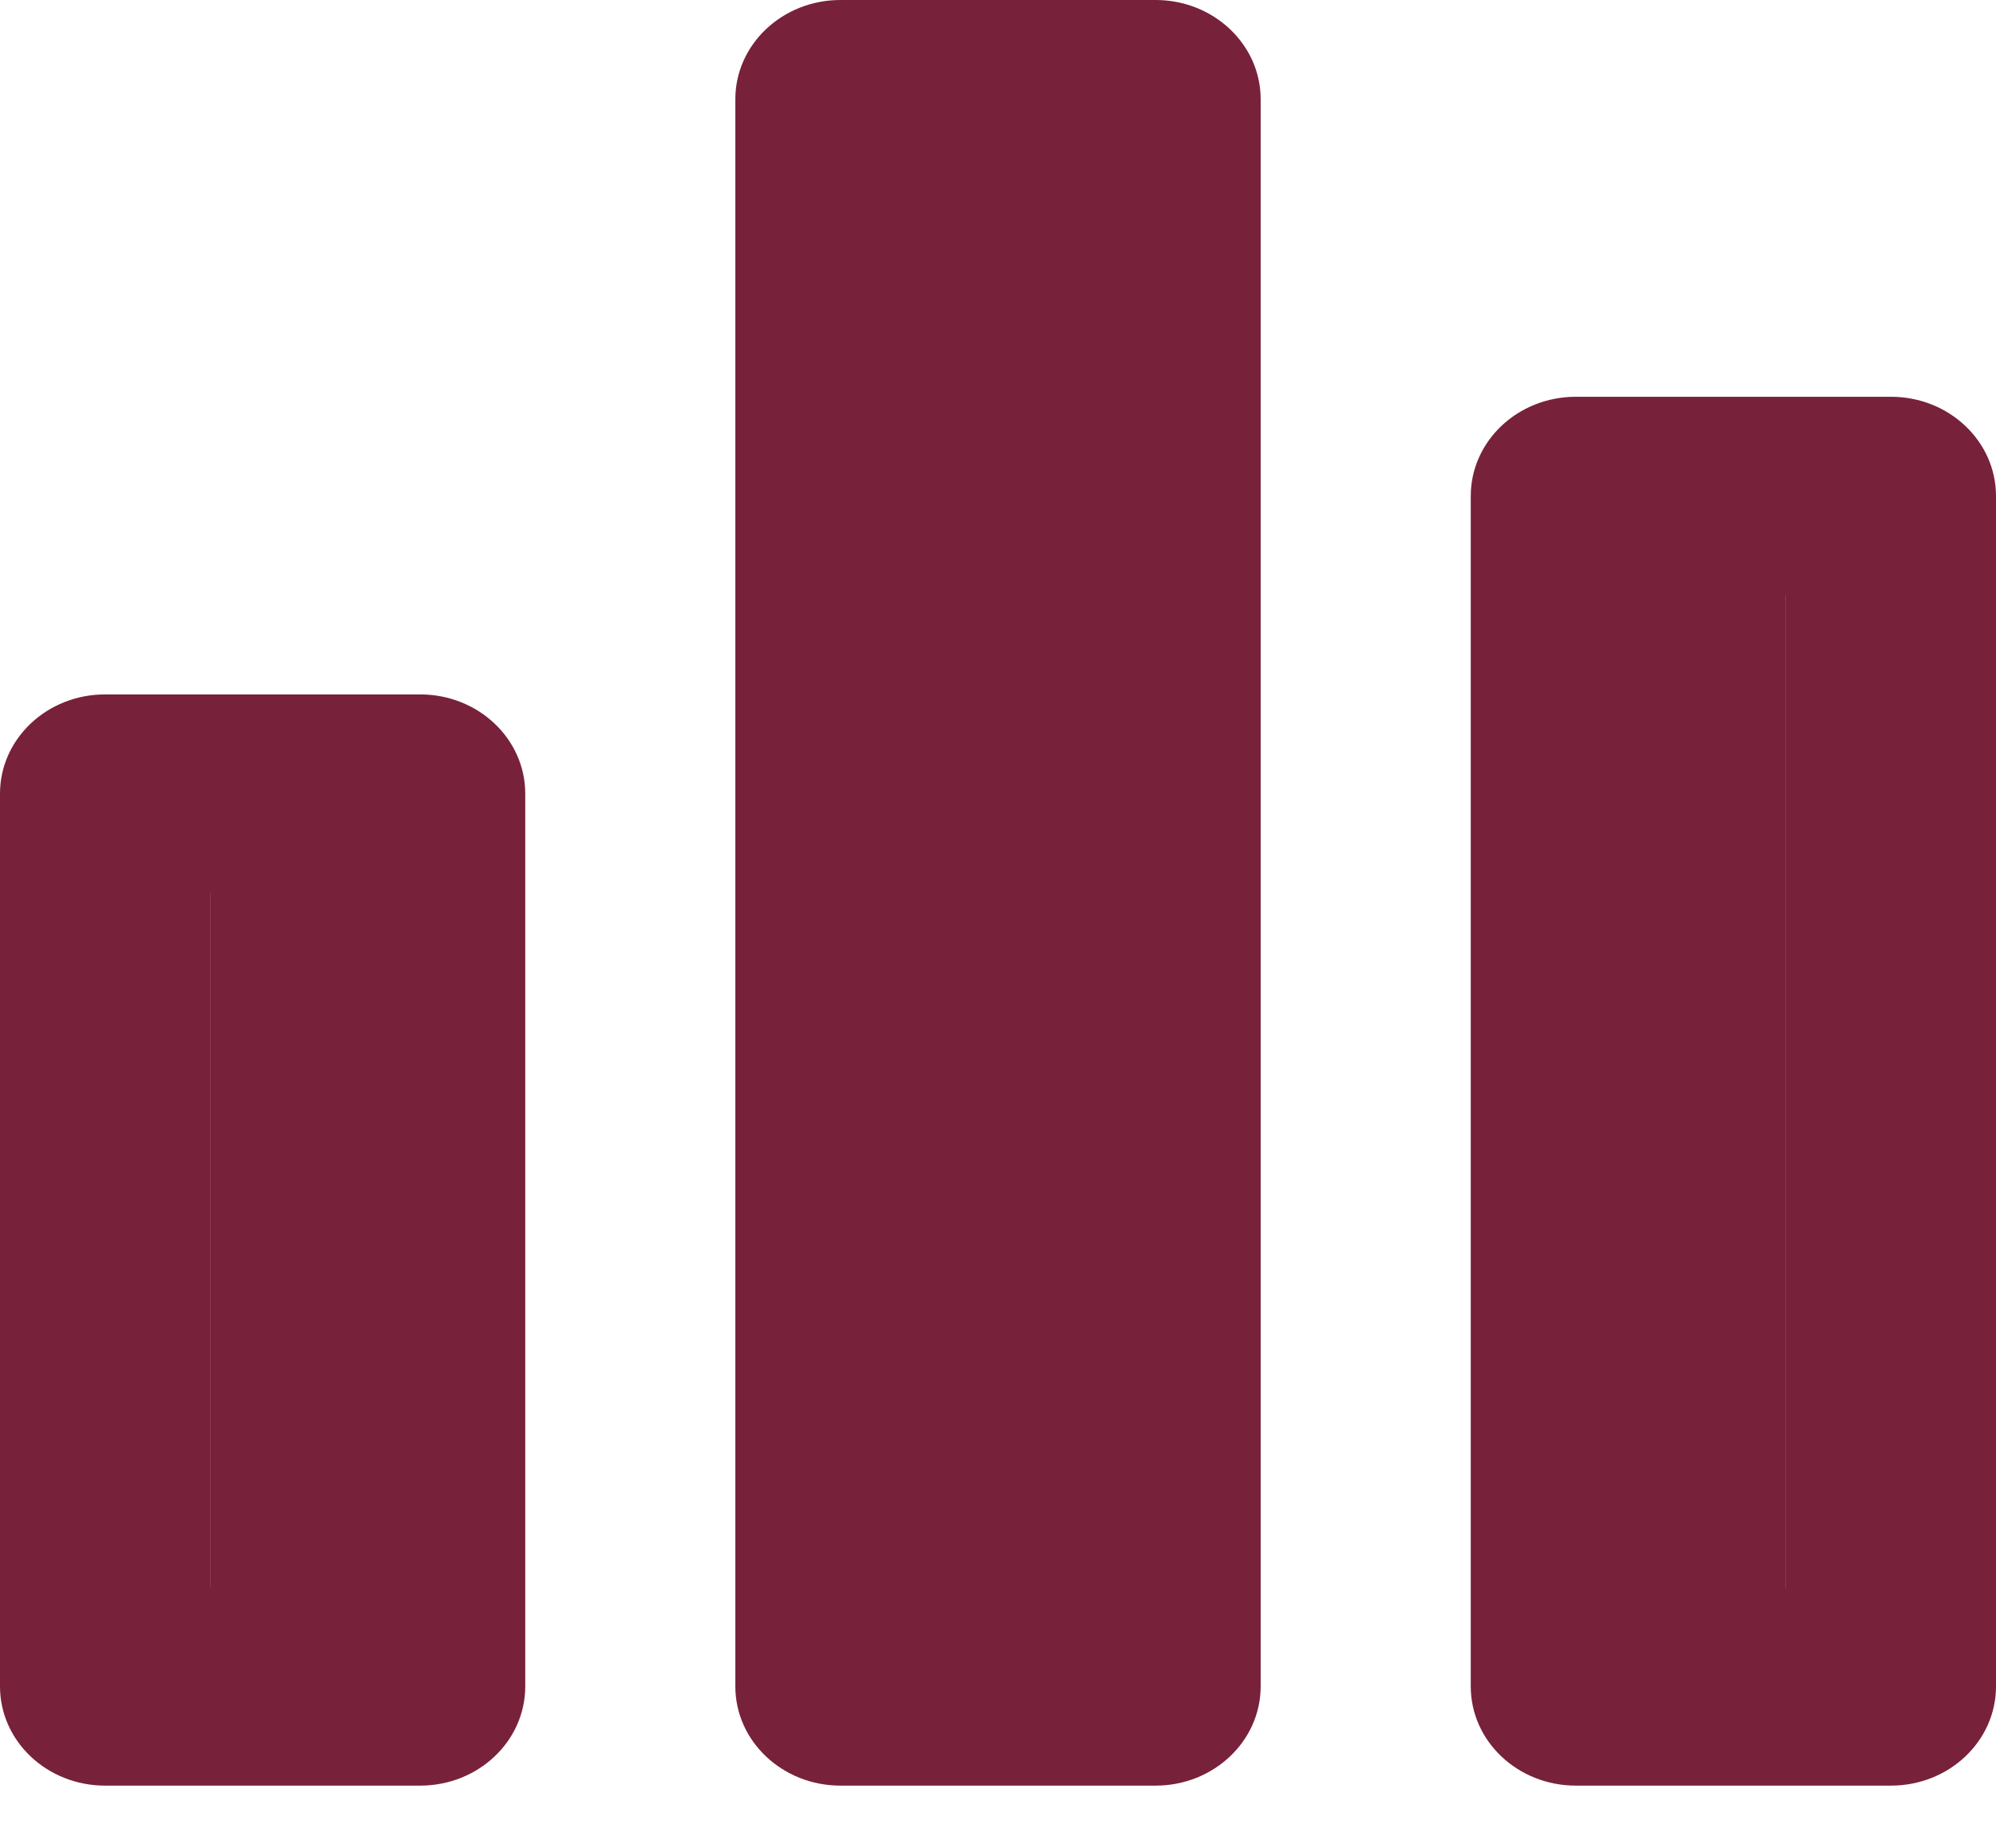
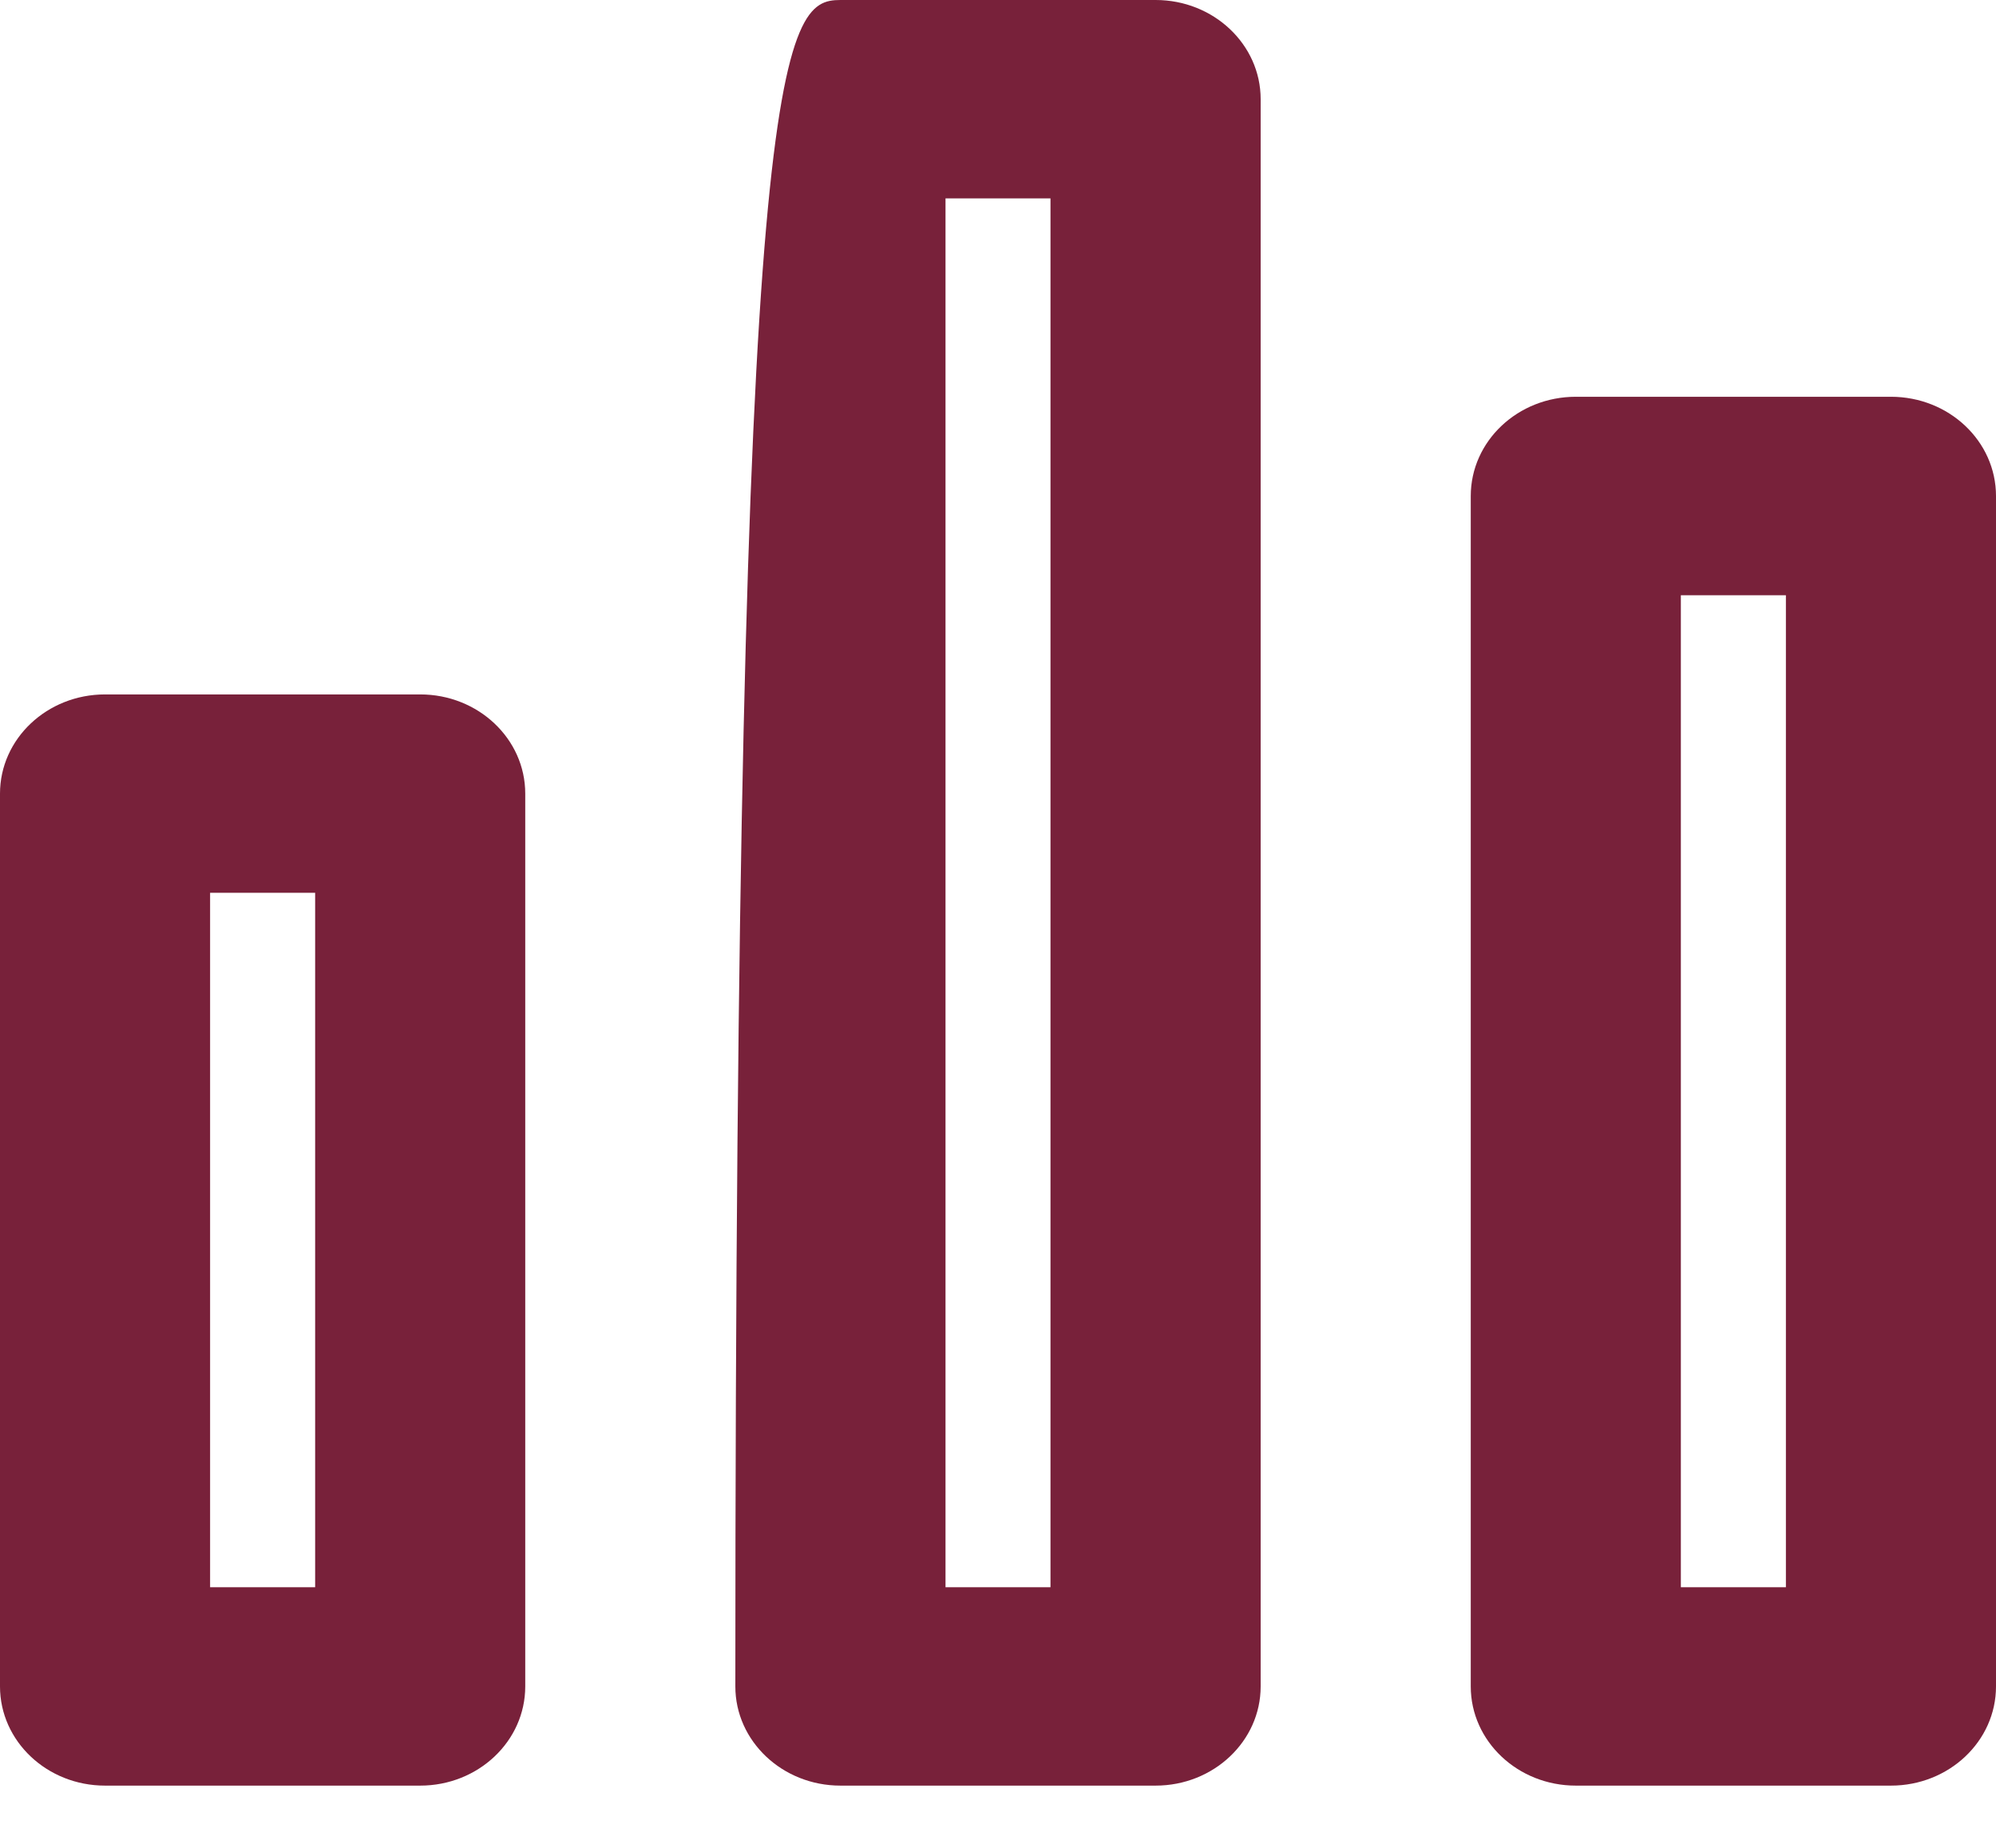
<svg xmlns="http://www.w3.org/2000/svg" width="27" height="25" viewBox="0 0 27 25" fill="none">
-   <path d="M24.158 22.737H20.396V6.751L24.158 6.751L24.158 22.737ZM15.38 22.737H11.619L11.619 1.422L15.38 1.422L15.38 22.737ZM6.603 22.737H2.842L2.842 10.747L6.603 10.747L6.603 22.737Z" fill="#78213A" />
-   <path fill-rule="evenodd" clip-rule="evenodd" d="M27 22.816C27 23.557 26.364 24.158 25.579 24.158L21.316 24.158C20.531 24.158 19.895 23.557 19.895 22.816L19.895 6.711C19.895 5.969 20.531 5.368 21.316 5.368L25.579 5.368C26.364 5.368 27 5.969 27 6.711L27 22.816ZM24.158 21.474V8.053H22.737L22.737 21.474H24.158ZM17.053 22.816C17.053 23.557 16.416 24.158 15.632 24.158H11.368C10.584 24.158 9.947 23.557 9.947 22.816L9.947 1.342C9.947 0.601 10.584 -6.86117e-08 11.368 0L15.632 3.72697e-07C16.416 4.41308e-07 17.053 0.601 17.053 1.342L17.053 22.816ZM14.21 21.474L14.21 2.684H12.79L12.79 21.474H14.21ZM7.105 22.816C7.105 23.557 6.469 24.158 5.684 24.158H1.421C0.636 24.158 -6.47999e-08 23.557 0 22.816L1.05597e-06 10.737C1.12077e-06 9.996 0.636 9.395 1.421 9.395H5.684C6.469 9.395 7.105 9.996 7.105 10.737L7.105 22.816ZM4.263 21.474L4.263 12.079H2.842L2.842 21.474H4.263Z" fill="#78213A" />
+   <path fill-rule="evenodd" clip-rule="evenodd" d="M27 22.816C27 23.557 26.364 24.158 25.579 24.158L21.316 24.158C20.531 24.158 19.895 23.557 19.895 22.816L19.895 6.711C19.895 5.969 20.531 5.368 21.316 5.368L25.579 5.368C26.364 5.368 27 5.969 27 6.711L27 22.816ZM24.158 21.474V8.053H22.737L22.737 21.474H24.158ZM17.053 22.816C17.053 23.557 16.416 24.158 15.632 24.158H11.368C10.584 24.158 9.947 23.557 9.947 22.816C9.947 0.601 10.584 -6.86117e-08 11.368 0L15.632 3.72697e-07C16.416 4.41308e-07 17.053 0.601 17.053 1.342L17.053 22.816ZM14.21 21.474L14.21 2.684H12.79L12.79 21.474H14.21ZM7.105 22.816C7.105 23.557 6.469 24.158 5.684 24.158H1.421C0.636 24.158 -6.47999e-08 23.557 0 22.816L1.05597e-06 10.737C1.12077e-06 9.996 0.636 9.395 1.421 9.395H5.684C6.469 9.395 7.105 9.996 7.105 10.737L7.105 22.816ZM4.263 21.474L4.263 12.079H2.842L2.842 21.474H4.263Z" fill="#78213A" />
</svg>